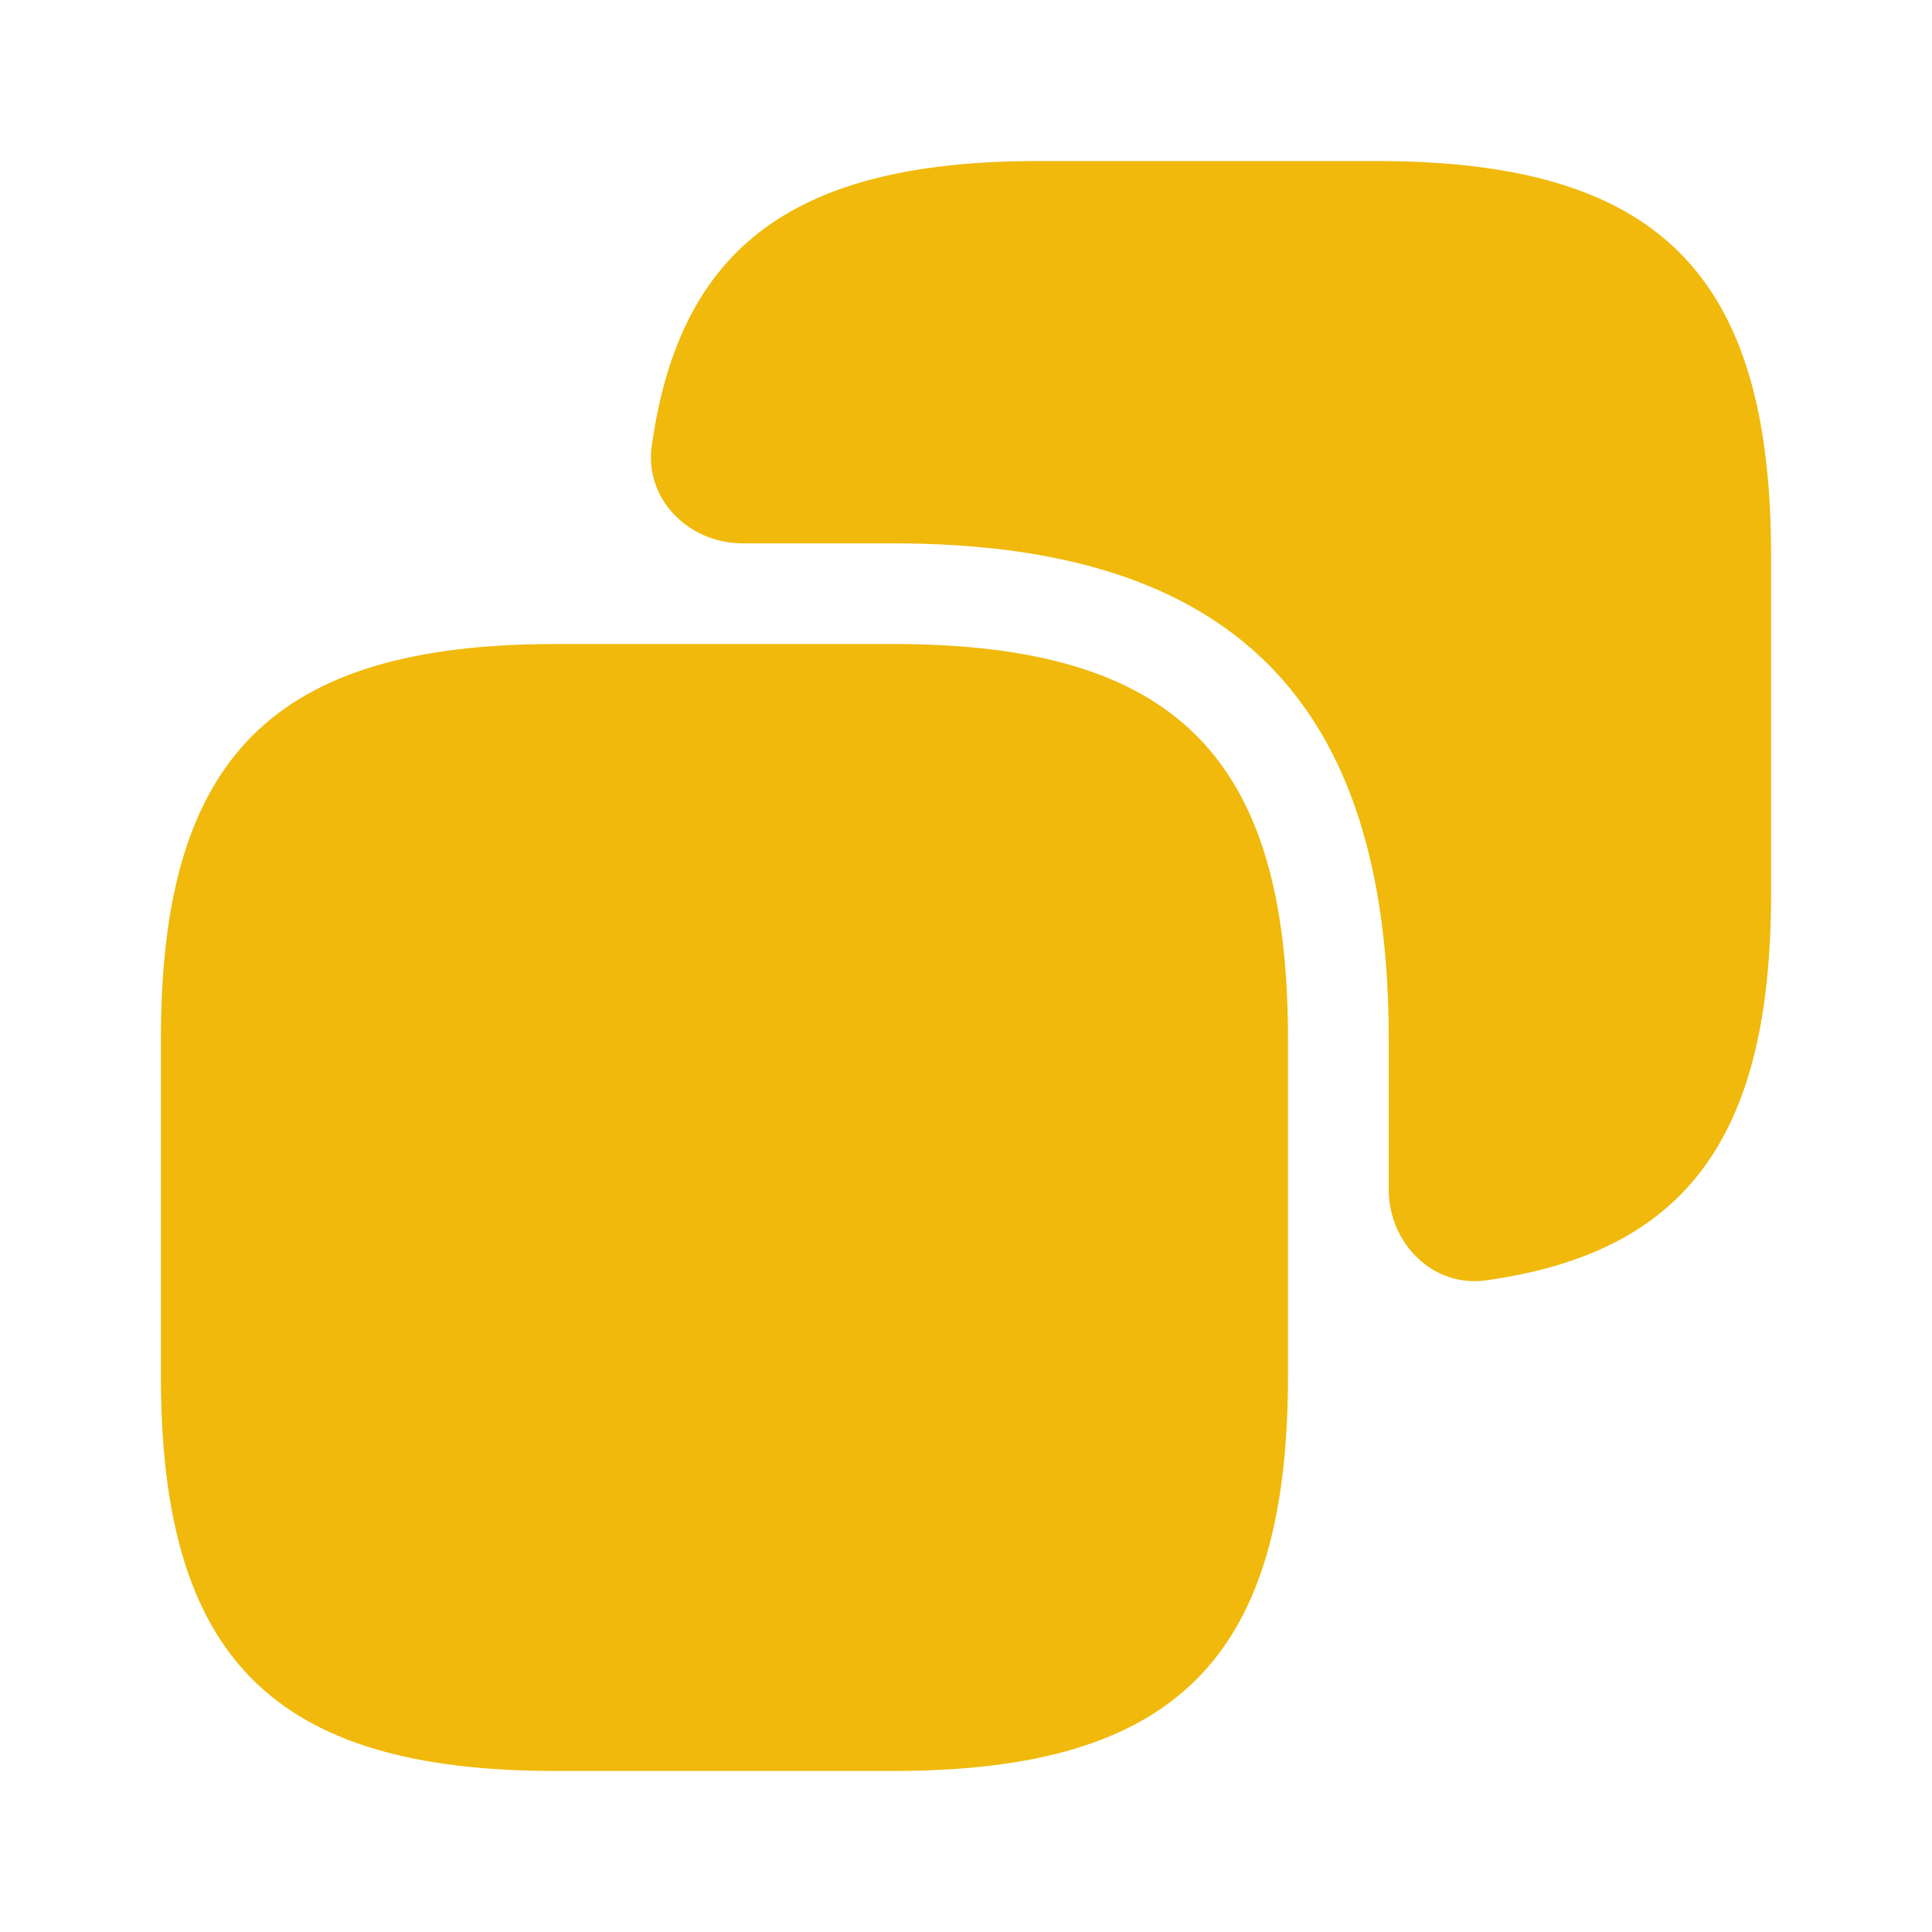
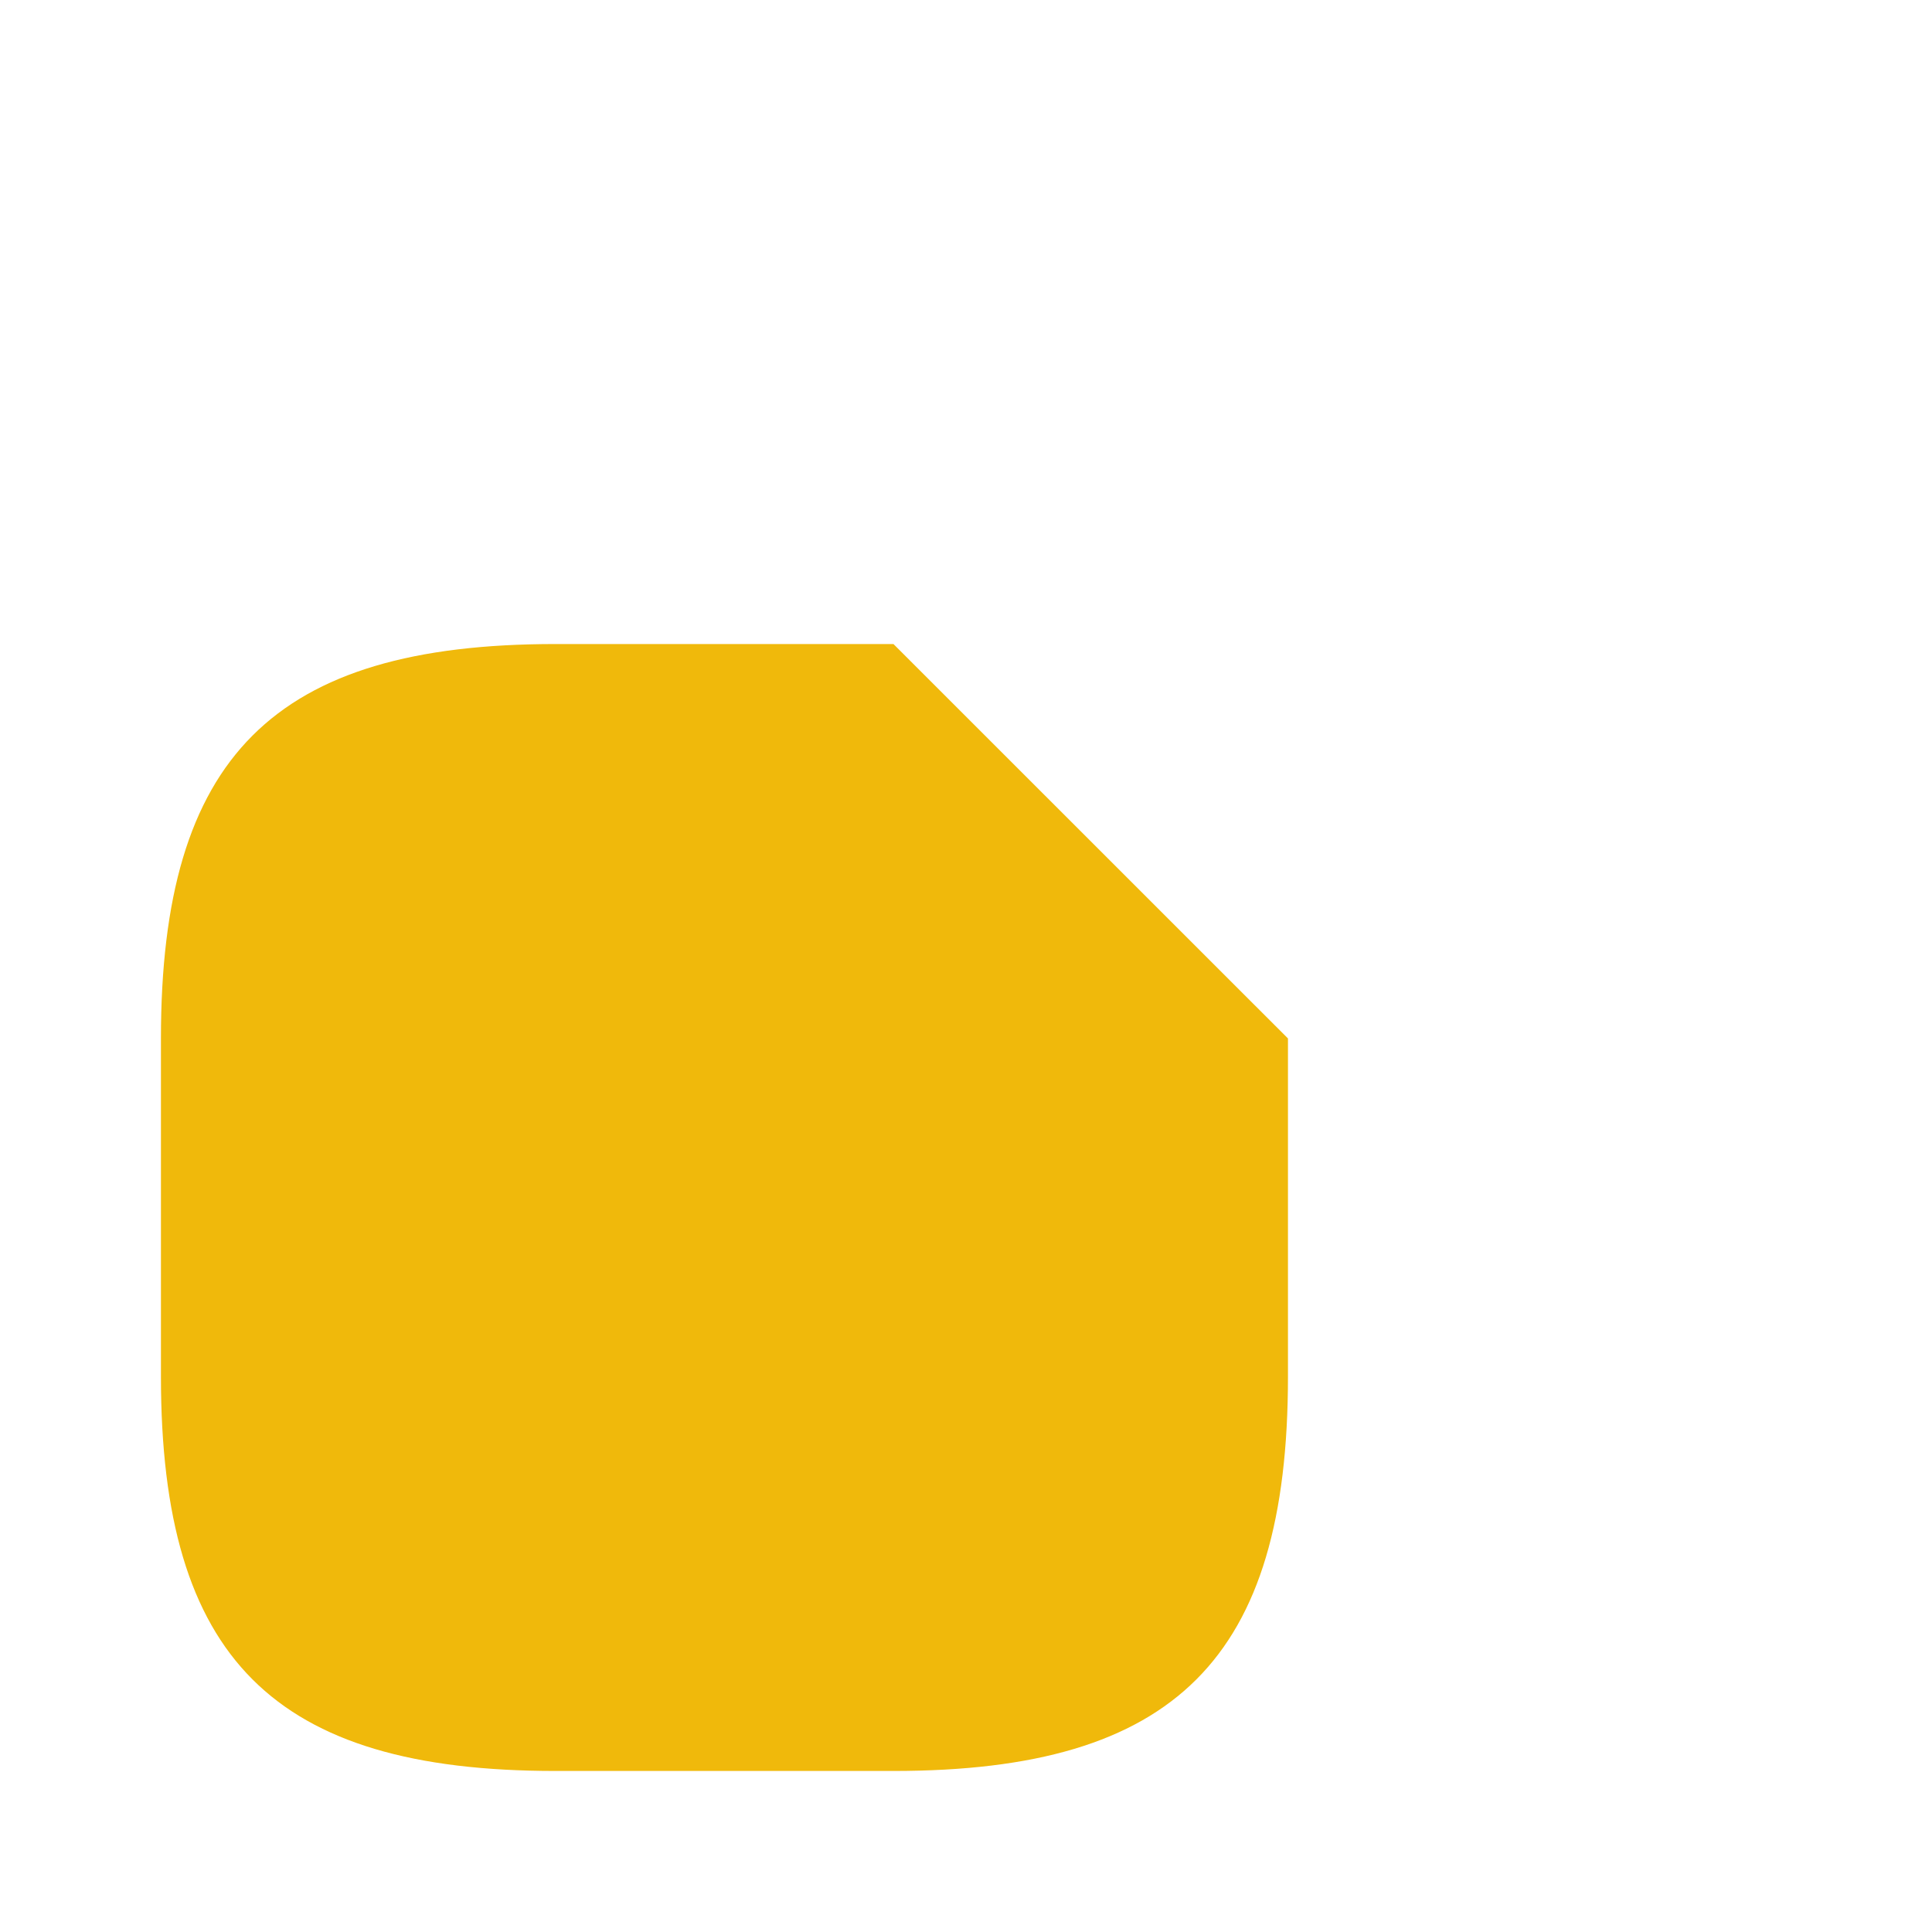
<svg xmlns="http://www.w3.org/2000/svg" width="20" height="20" viewBox="0 0 20 20" fill="none">
  <g id="vuesax/bold/copy">
    <g id="copy">
-       <path id="Vector" d="M13.333 10.75V14.25C13.333 17.167 12.166 18.333 9.249 18.333H5.749C2.833 18.333 1.666 17.167 1.666 14.25V10.75C1.666 7.833 2.833 6.667 5.749 6.667H9.249C12.166 6.667 13.333 7.833 13.333 10.75Z" fill="#F0B90B" />
-       <path id="Vector_2" d="M14.251 1.667H10.751C8.247 1.667 7.039 2.532 6.747 4.616C6.669 5.167 7.131 5.625 7.688 5.625H9.251C12.751 5.625 14.376 7.25 14.376 10.75V12.313C14.376 12.87 14.834 13.332 15.385 13.254C17.468 12.962 18.334 11.754 18.334 9.25V5.75C18.334 2.833 17.167 1.667 14.251 1.667Z" fill="#F0B90B" />
+       <path id="Vector" d="M13.333 10.75V14.25C13.333 17.167 12.166 18.333 9.249 18.333H5.749C2.833 18.333 1.666 17.167 1.666 14.25V10.75C1.666 7.833 2.833 6.667 5.749 6.667H9.249Z" fill="#F0B90B" />
    </g>
  </g>
</svg>